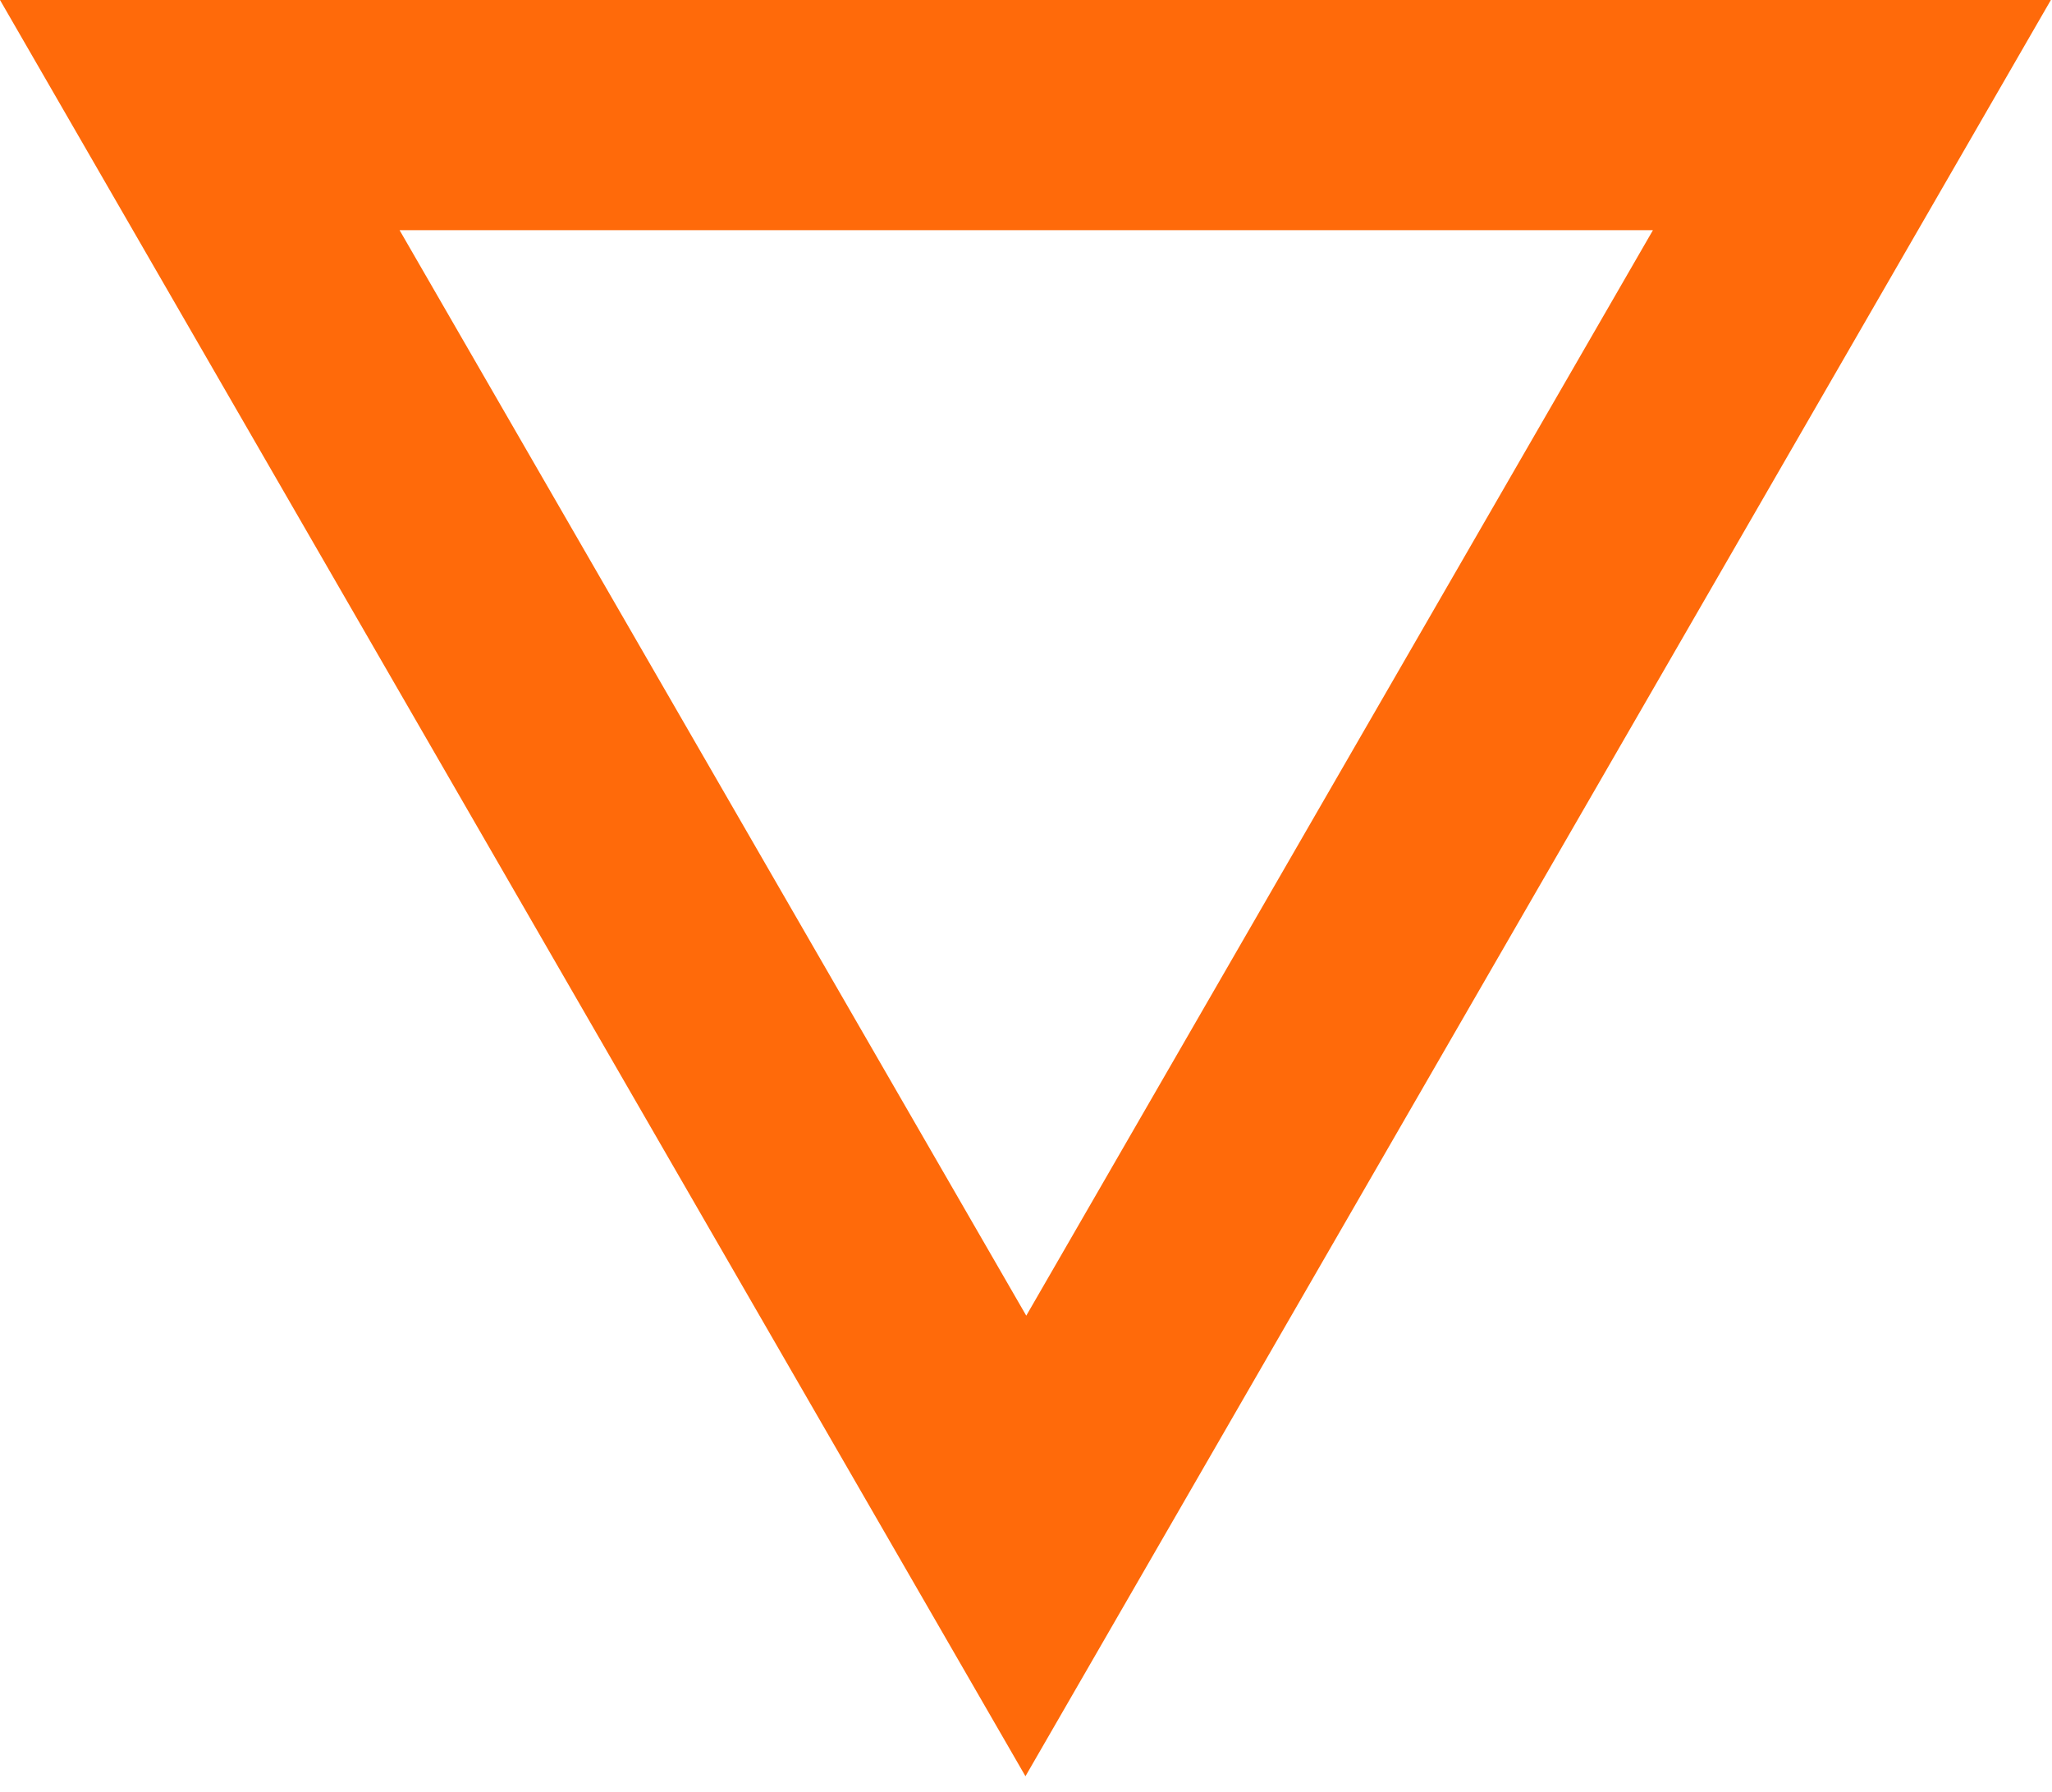
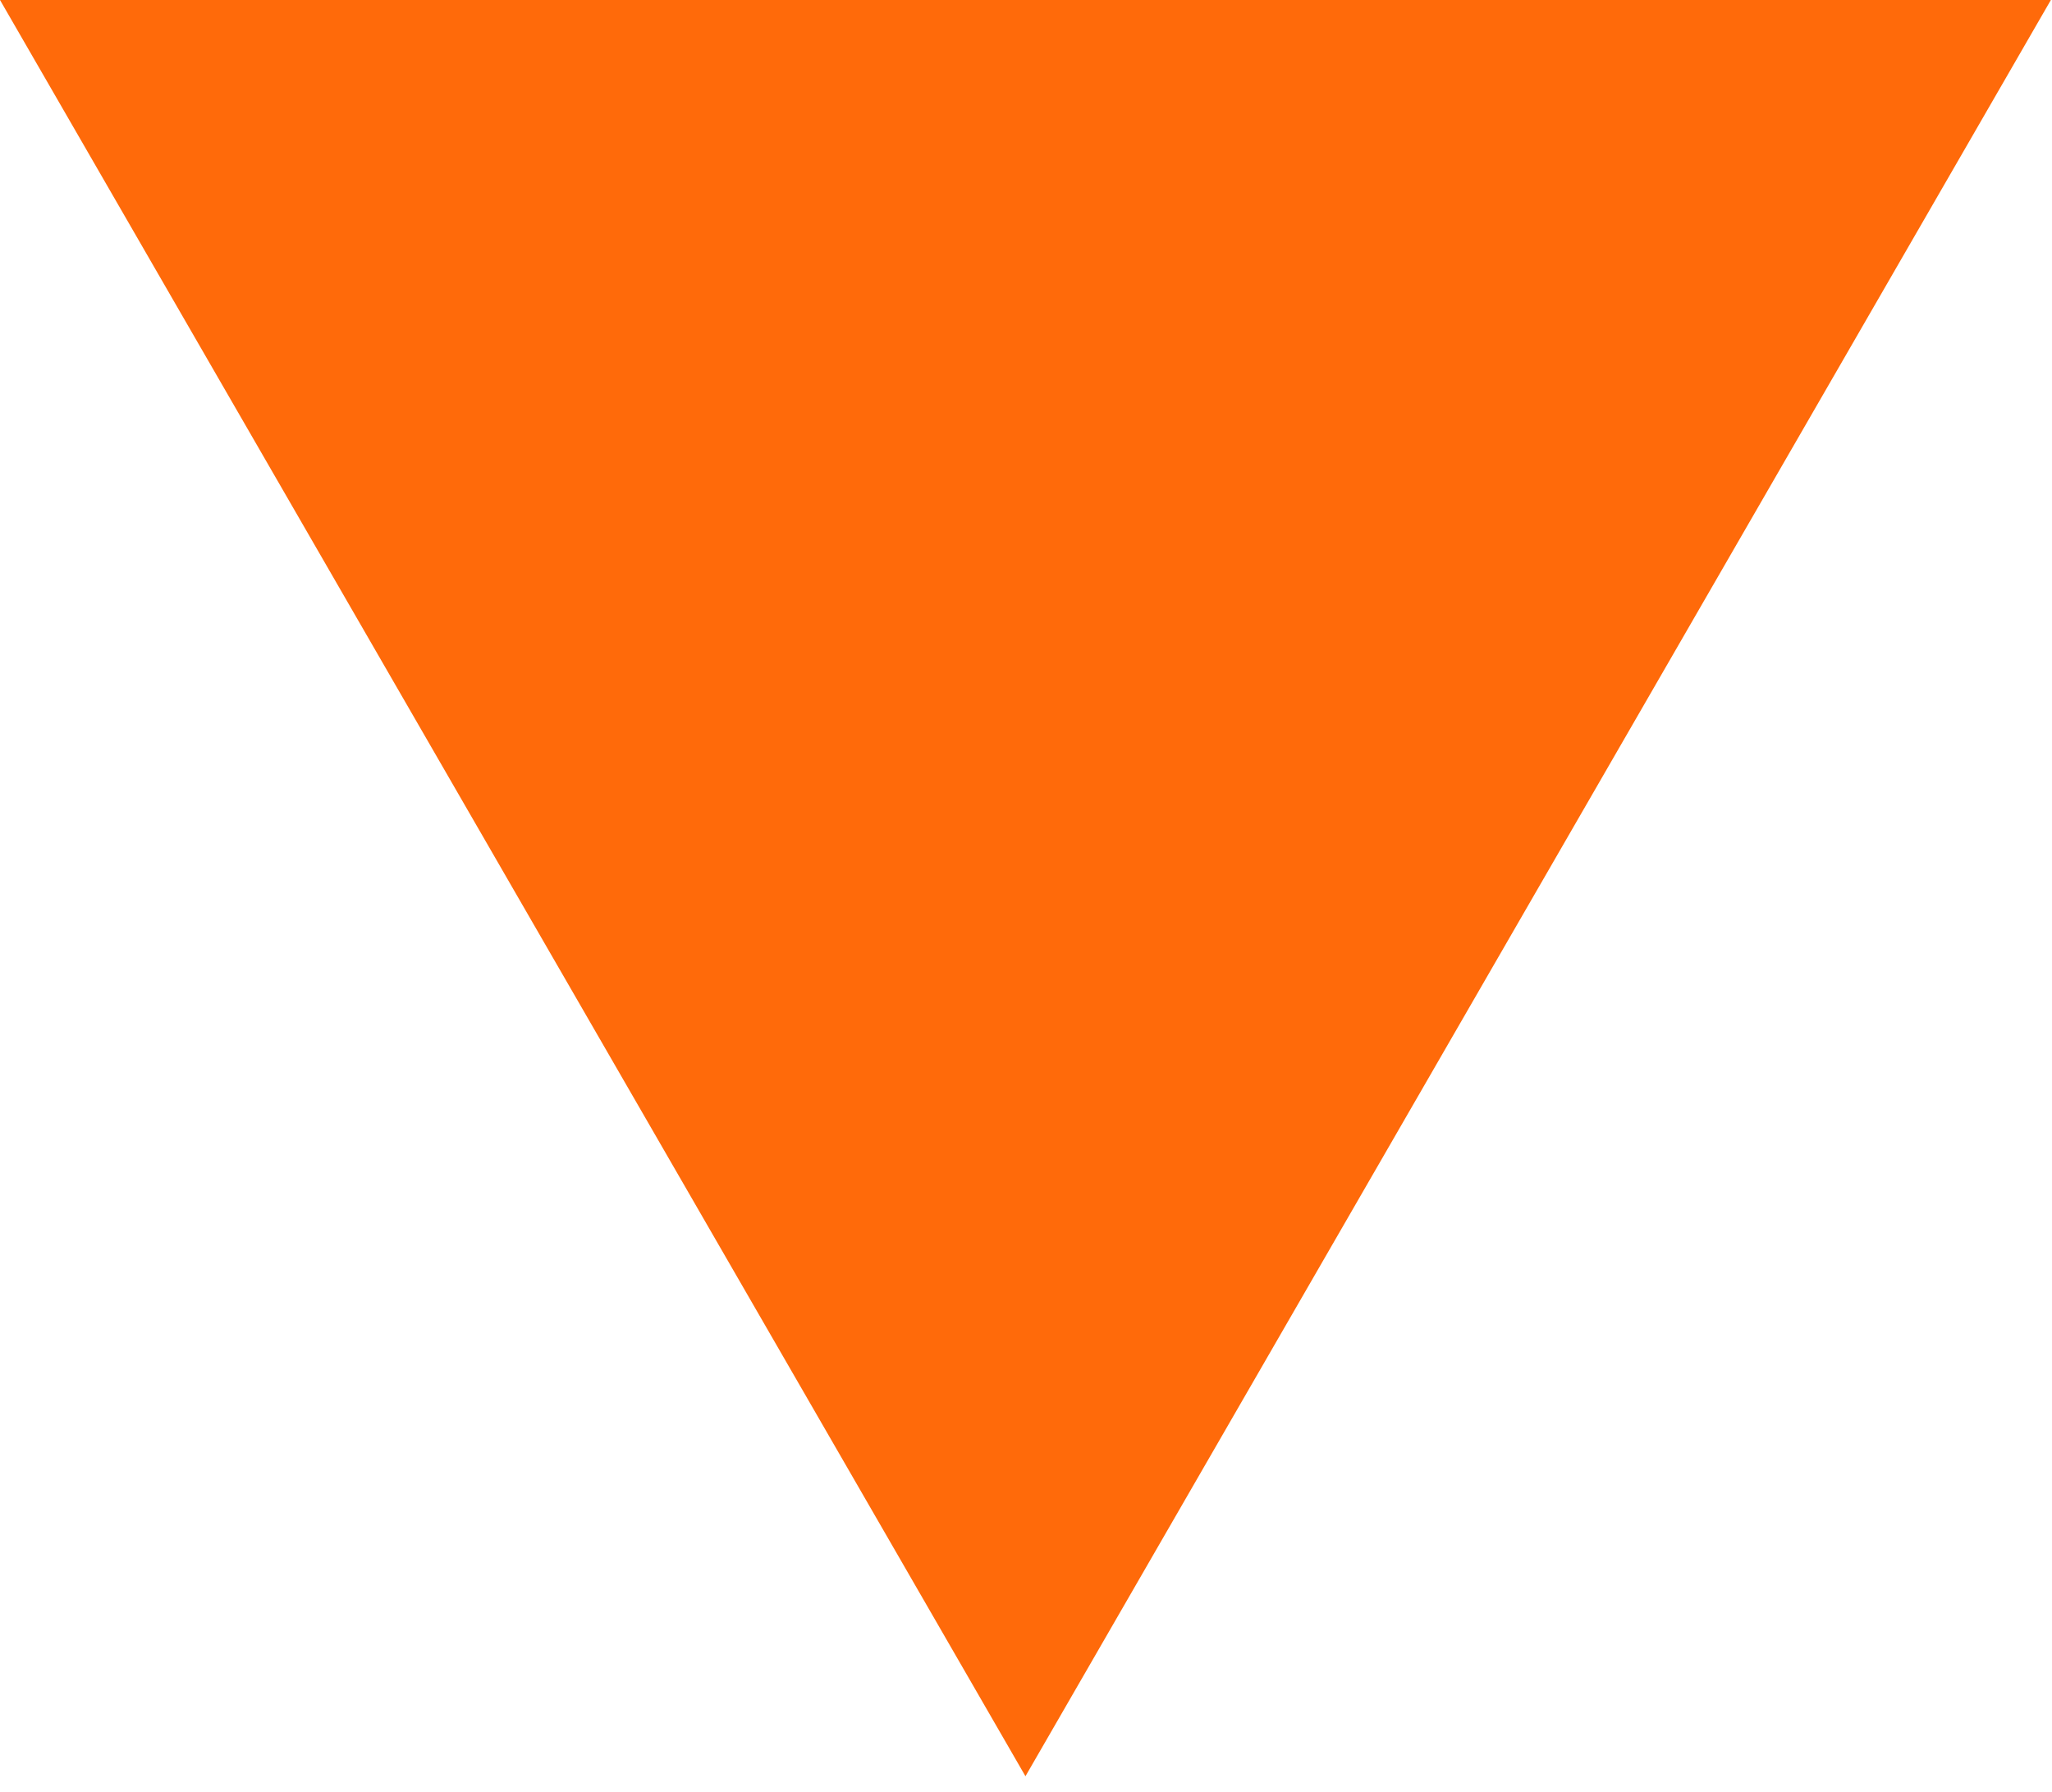
<svg xmlns="http://www.w3.org/2000/svg" width="71" height="62" viewBox="0 0 71 62" fill="none">
-   <path d="M70.961 0H0L35.481 61.452L70.961 0ZM57.192 7.964L35.509 45.518L13.826 7.964H57.192Z" fill="#FF6A0A" />
+   <path d="M70.961 0H0L35.481 61.452L70.961 0ZM57.192 7.964L13.826 7.964H57.192Z" fill="#FF6A0A" />
</svg>